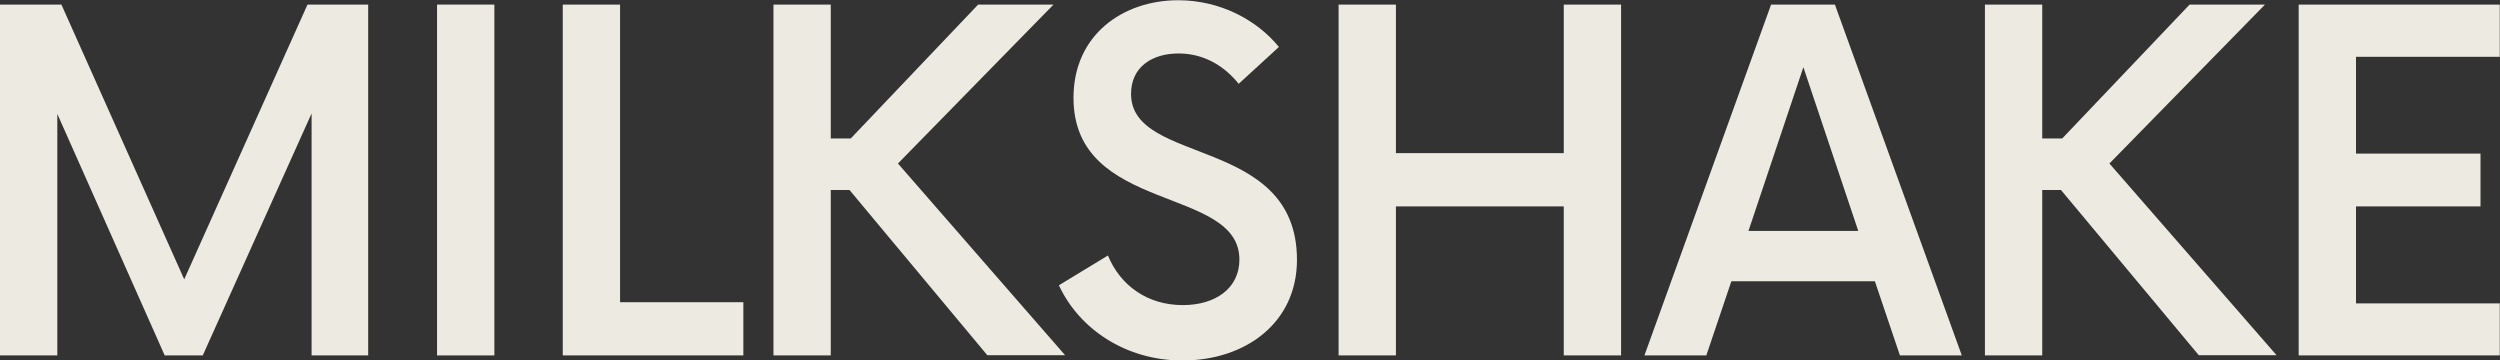
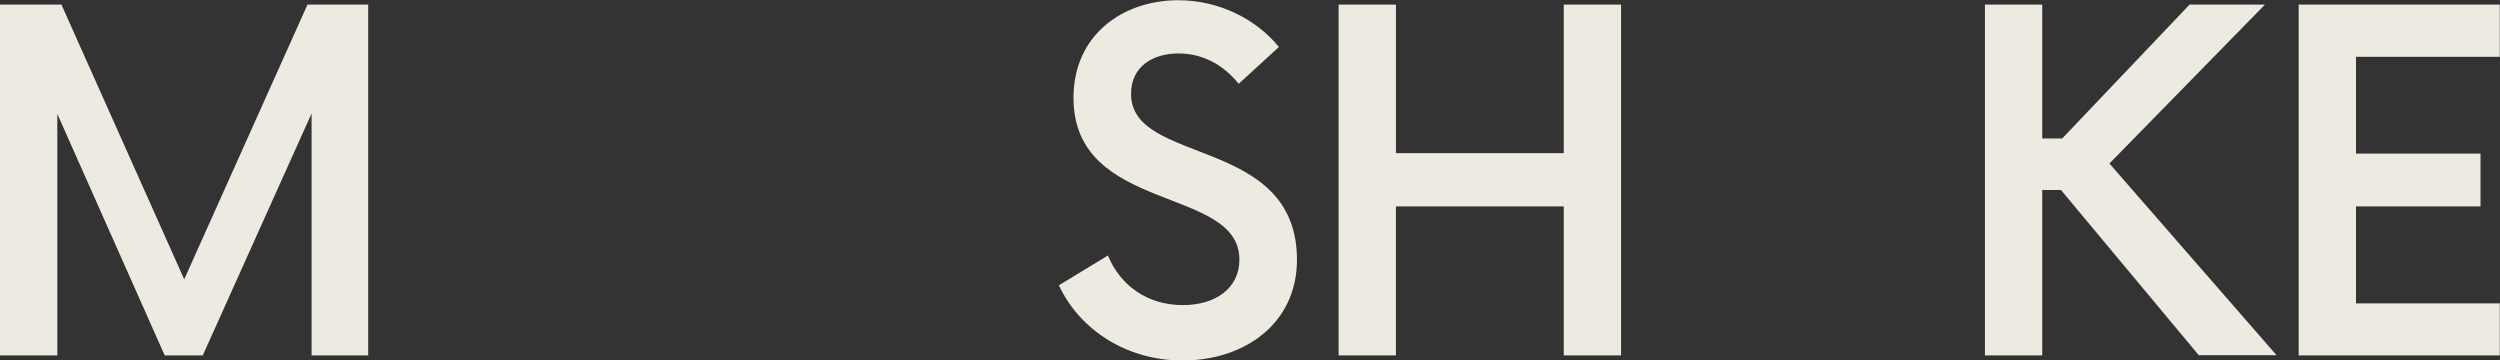
<svg xmlns="http://www.w3.org/2000/svg" id="Layer_2" data-name="Layer 2" viewBox="0 0 103.82 14.96">
  <rect x="0" y="0" width="103.82" height="14.96" fill="#333333" stroke="none" />
  <defs>
    <style>
      .cls-1 {
        fill: #edebe1;
      }
    </style>
  </defs>
  <g id="Layer_1-2" data-name="Layer 1">
    <g>
      <path class="cls-1" d="M15.29,.19V14.76h-2.35V4.71l-4.52,10.05h-1.58L2.38,4.73V14.76H0V.19H2.55L7.65,11.6,12.77,.19h2.52Z" />
-       <path class="cls-1" d="M18.15,.19h2.38V14.76h-2.38V.19Z" />
-       <path class="cls-1" d="M30.87,12.55v2.21h-7.5V.19h2.38V12.55h5.12Z" />
-       <path class="cls-1" d="M35.28,7.89h-.78v6.87h-2.38V.19h2.38V5.75h.83L40.62,.19h3.13l-6.46,6.6,6.94,7.96h-3.23l-5.73-6.87Z" />
-       <path class="cls-1" d="M43.97,11.85l2.04-1.24c.51,1.24,1.63,2.06,3.11,2.06,1.36,0,2.35-.7,2.35-1.89,0-3.08-6.89-1.89-6.89-6.72,0-2.62,2.06-4.05,4.35-4.05,1.72,0,3.25,.8,4.18,1.94l-1.67,1.53c-.66-.82-1.53-1.26-2.5-1.26-1.07,0-1.97,.54-1.97,1.68,0,2.99,6.89,1.72,6.89,6.89,0,2.62-2.14,4.18-4.76,4.18-2.33,0-4.27-1.29-5.12-3.11Z" />
+       <path class="cls-1" d="M43.97,11.85l2.04-1.24c.51,1.24,1.63,2.06,3.11,2.06,1.36,0,2.35-.7,2.35-1.89,0-3.08-6.89-1.89-6.89-6.72,0-2.62,2.06-4.05,4.35-4.05,1.72,0,3.25,.8,4.18,1.94l-1.67,1.53c-.66-.82-1.53-1.26-2.5-1.26-1.07,0-1.97,.54-1.97,1.68,0,2.99,6.89,1.72,6.89,6.89,0,2.62-2.14,4.18-4.76,4.18-2.33,0-4.27-1.29-5.12-3.11" />
      <path class="cls-1" d="M67.32,.19V14.76h-2.38v-6.19h-6.97v6.19h-2.38V.19h2.38V6.36h6.97V.19h2.38Z" />
-       <path class="cls-1" d="M77.85,11.68h-5.95l-1.04,3.08h-2.57L73.55,.19h2.65l5.27,14.57h-2.57l-1.04-3.08Zm-.68-2.09l-2.28-6.8-2.28,6.8h4.56Z" />
      <path class="cls-1" d="M85.59,7.89h-.78v6.87h-2.38V.19h2.38V5.75h.83L90.93,.19h3.13l-6.46,6.6,6.94,7.96h-3.23l-5.73-6.87Z" />
      <path class="cls-1" d="M97.84,2.36V6.38h5.17v2.19h-5.17v4.03h5.97v2.16h-8.35V.19h8.35V2.36h-5.97Z" />
    </g>
  </g>
</svg>